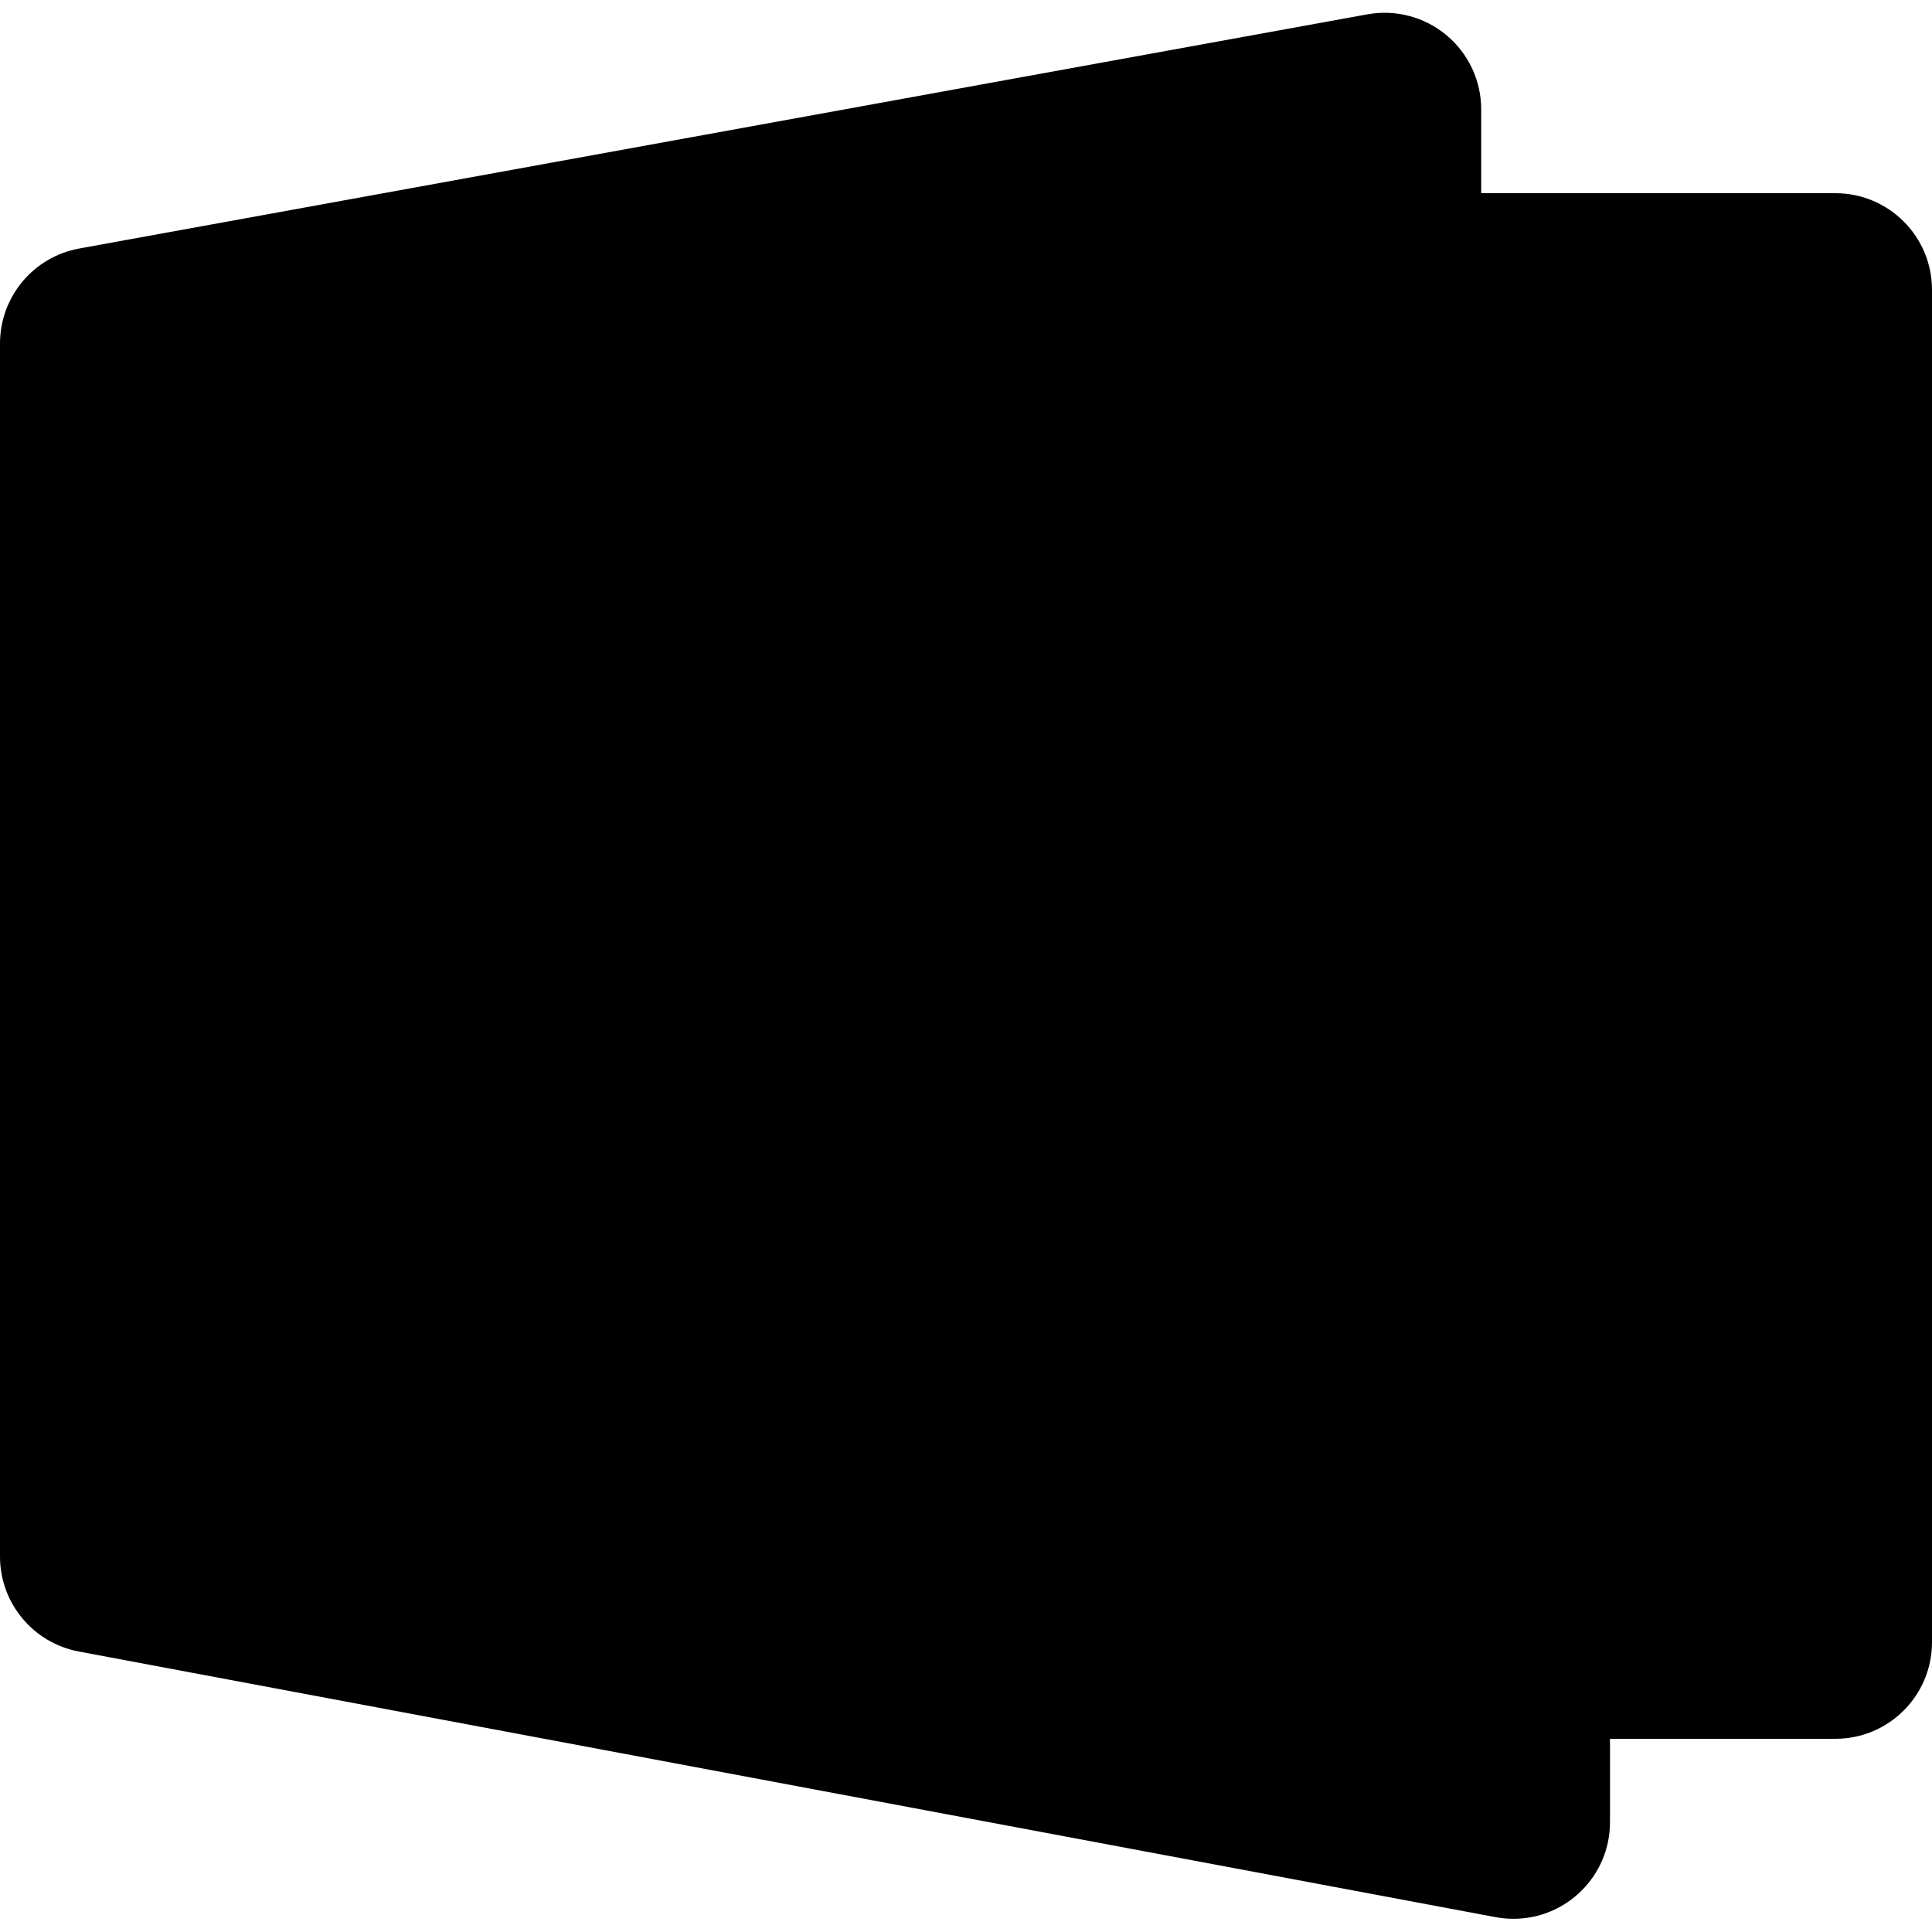
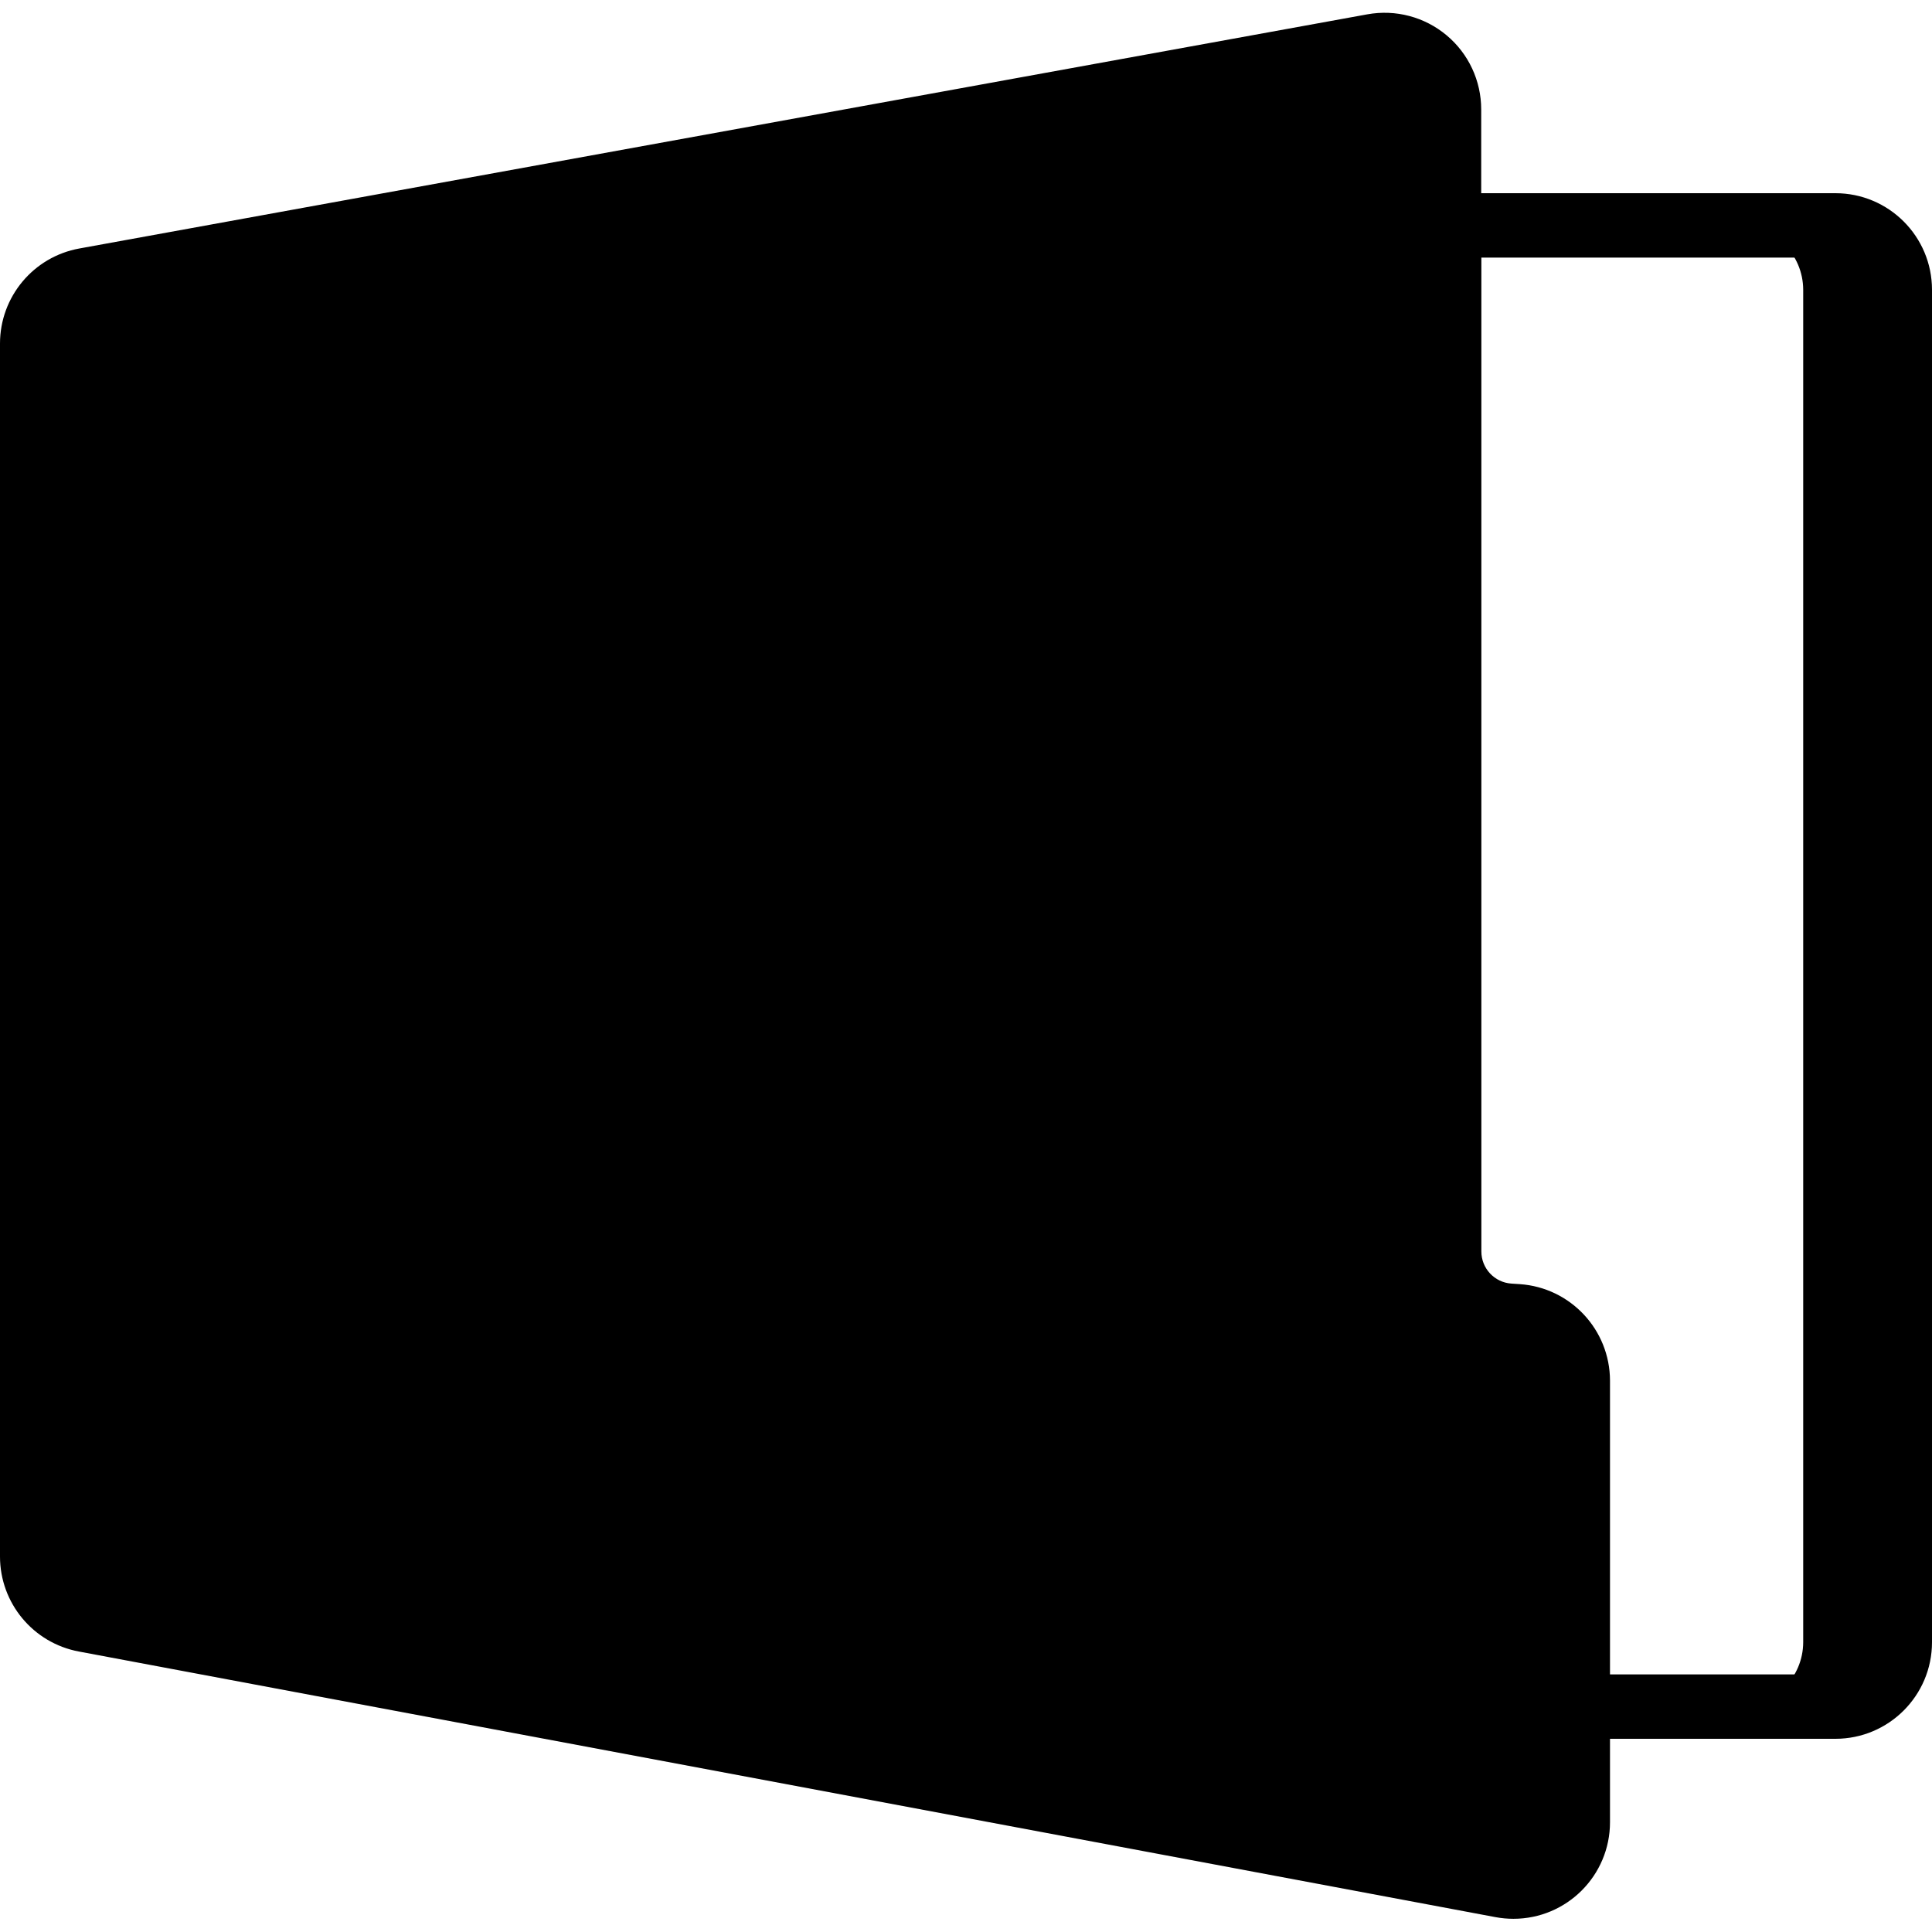
<svg xmlns="http://www.w3.org/2000/svg" height="512" viewBox="0 0 60 60" width="512">
  <g id="Page-1" fill="none" fill-rule="evenodd">
    <g id="038---Video-Presentation" fill-rule="nonzero">
      <g id="Icons" transform="translate(1 1)">
-         <path id="Shape" d="m48 41.87v13.72c-.001.595-.266 1.159-.724 1.54-.458.381-1.061.538-1.646.43l-44-8.25c-.944-.183-1.627-1.008-1.63-1.97v-37.67c-.001-.967.689-1.796 1.64-1.97l40-7.27c.584-.107 1.186.051 1.642.432s.719.944.718 1.538v35.47c.003 1.052.82 1.922 1.87 1.99l.26.02c1.05.068 1.867.938 1.87 1.99z" fill="hsl(183, 98.0%, 48.0%)" />
+         <path id="Shape" d="m48 41.87v13.72c-.001.595-.266 1.159-.724 1.54-.458.381-1.061.538-1.646.43l-44-8.25c-.944-.183-1.627-1.008-1.63-1.97v-37.67c-.001-.967.689-1.796 1.64-1.97l40-7.27c.584-.107 1.186.051 1.642.432s.719.944.718 1.538v35.47c.003 1.052.82 1.922 1.87 1.99l.26.02z" fill="hsl(183, 98.0%, 48.0%)" />
        <path id="Shape" d="m46.13 39.88-.26-.02c-1.05-.068-1.867-.938-1.87-1.99v-35.47c.001-.594-.262-1.157-.718-1.538s-1.057-.539-1.642-.432l-1.578.287c.582.361.937.998.938 1.683v35.47c.003 1.052.82 1.922 1.87 1.99l.26.02c1.05.068 1.867.938 1.87 1.99v13.72c-.002.682-.353 1.315-.93 1.678l1.56.292c.585.108 1.189-.05 1.646-.43.458-.381.723-.945.724-1.54v-13.72c-.003-1.052-.82-1.922-1.87-1.99z" fill="hsl(176, 97.2%, 49.3%)" />
-         <path id="Shape" d="m58 8v42c-.003 1.103-.897 1.997-2 2h-8v-10.13c-.003-1.052-.82-1.922-1.87-1.99l-.26-.02c-1.05-.068-1.867-.938-1.87-1.99v-31.87h12c1.103.003 1.997.897 2 2z" fill="hsl(167, 98.0%, 48.2%)" />
        <path id="Shape" d="m56 6h-3c1.103.003 1.997.897 2 2v42c-.003 1.103-.897 1.997-2 2h3c1.103-.003 1.997-.897 2-2v-42c-.003-1.103-.897-1.997-2-2z" fill="hsl(161, 98.0%, 46.1%)" />
        <circle id="Oval" cx="22" cy="29" fill="hsl(135, 87.9%, 55.9%)" r="15" />
        <path id="Shape" d="m22 14c-.506 0-1.007.027-1.5.076 7.661.774 13.492 7.224 13.492 14.924s-5.831 14.15-13.492 14.924c.493.049.994.076 1.5.076 8.284 0 15-6.716 15-15s-6.716-15-15-15z" fill="hsl(131, 72.4%, 43.3%)" />
        <path id="Shape" d="m16 23.941v10.118c.023.341.215.647.511.816.296.169.658.178.963.025l10.963-5.059c.341-.14.564-.472.564-.841s-.223-.701-.564-.841l-10.963-5.059c-.305-.154-.666-.144-.963.025-.296.169-.488.476-.511.816z" fill="hsl(131, 0.0%, 92.2%)" />
      </g>
      <g id="Icons_copy" fill="hsl(131, 0.0%, 0.0%)">
        <path id="Shape" d="m57 6h-11v-2.6c.001-.89-.393-1.735-1.076-2.305-.683-.571-1.584-.809-2.46-.65l-40 7.272c-1.427.259-2.464 1.502-2.464 2.952v37.671c-0 1.444 1.028 2.683 2.447 2.949l44 8.25c.182.034.368.051.553.051 1.657 0 3-1.343 3-3v-2.59h7c1.657 0 3-1.343 3-3v-42c0-1.657-1.343-3-3-3zm-9 50.59c0.0.297-.132.579-.361.769-.229.19-.53.268-.823.214l-44-8.25c-.473-.089-.816-.502-.816-.983v-37.671c-0-.483.346-.897.821-.984l40-7.272c.061-.011.124-.017.186-.017.551.004.995.453.993 1.004v35.47c.003 1.58 1.229 2.887 2.805 2.993l.26.017c.527.034.936.472.935 1zm10-5.59c0 .552-.448 1-1 1h-7v-9.126c-.004-1.578-1.226-2.885-2.8-2.994l-.26-.017c-.527-.034-.936-.472-.935-1l-0-30.863h10.995c.552 0 1 .448 1 1z" />
-         <path id="Shape" d="m23 14c-8.837 0-16 7.163-16 16s7.163 16 16 16 16-7.163 16-16c-.01-8.832-7.168-15.99-16-16zm0 30c-7.732 0-14-6.268-14-14s6.268-14 14-14 14 6.268 14 14c-.008 7.729-6.271 13.992-14 14z" />
        <path id="Shape" d="m29.855 28.251-10.962-5.058c-.645-.302-1.401-.252-2 .134-.557.348-.896.957-.9 1.614v10.118c.004.657.343 1.266.9 1.614.335.215.725.328 1.123.327.303-0.0.602-.066.877-.193l10.962-5.059c.697-.303 1.148-.99 1.148-1.75s-.451-1.447-1.148-1.75zm-11.855 6.808v-10.118l10.871 5.059z" />
      </g>
    </g>
  </g>
</svg>